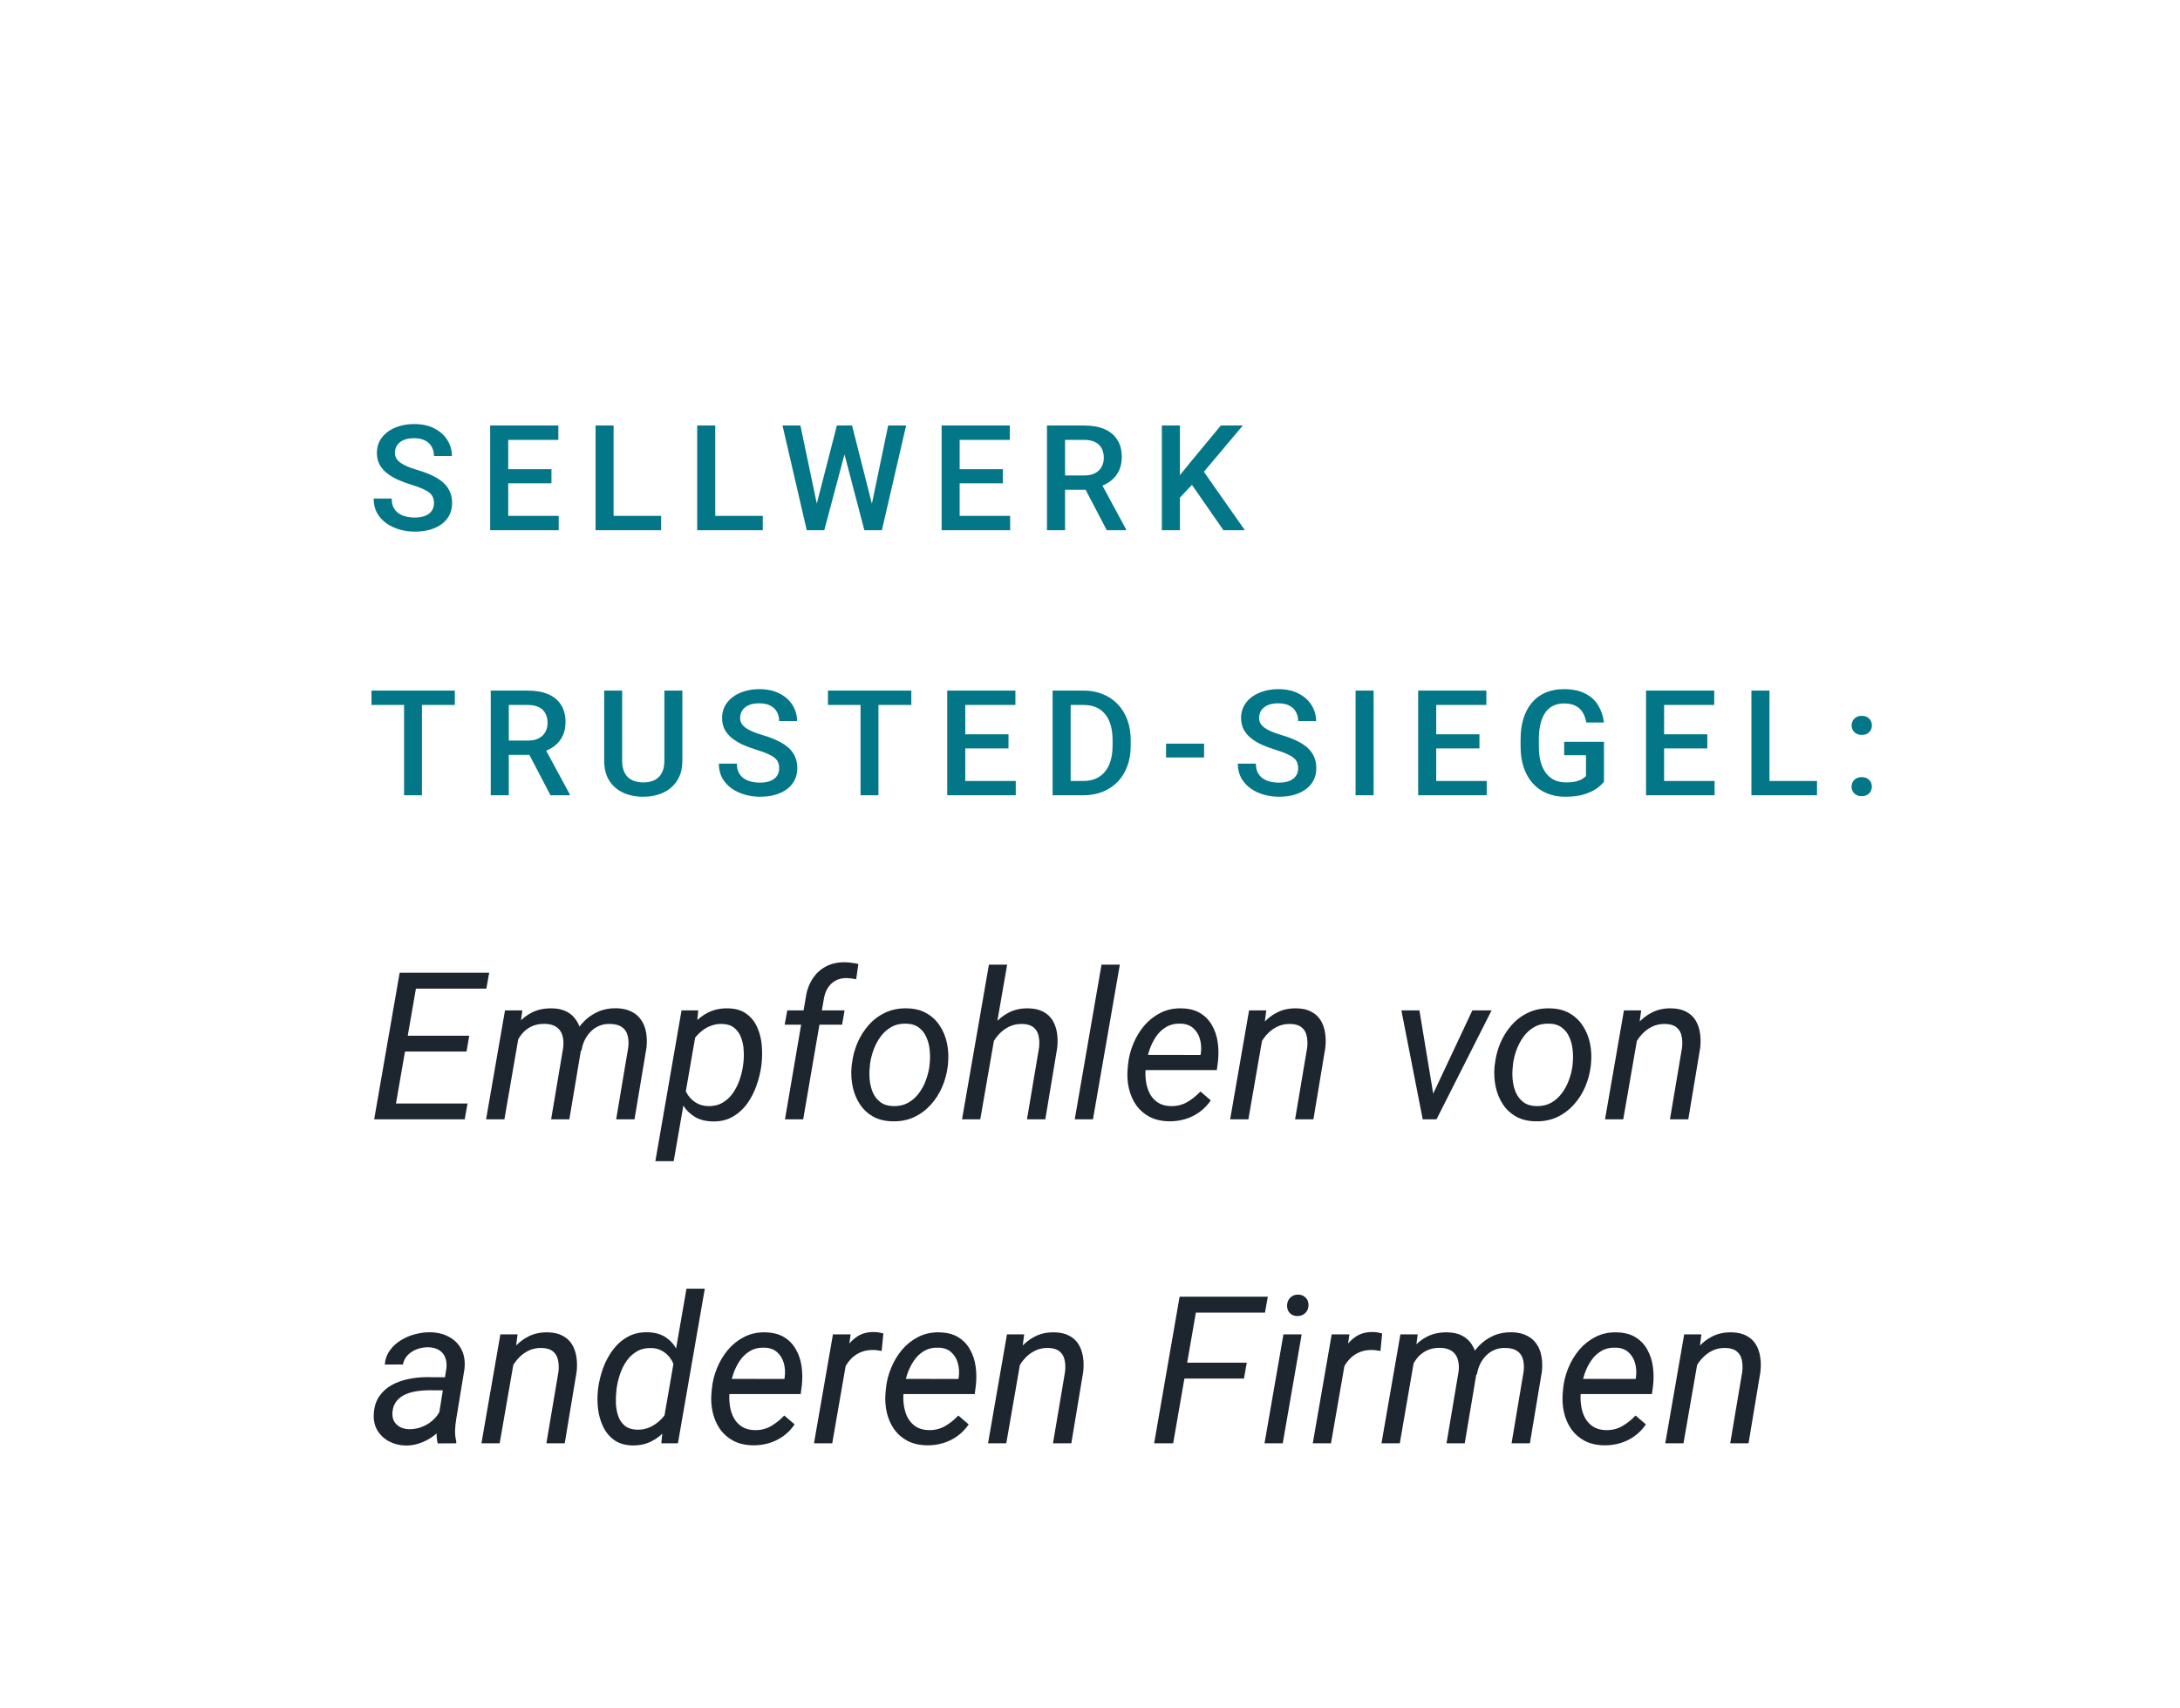
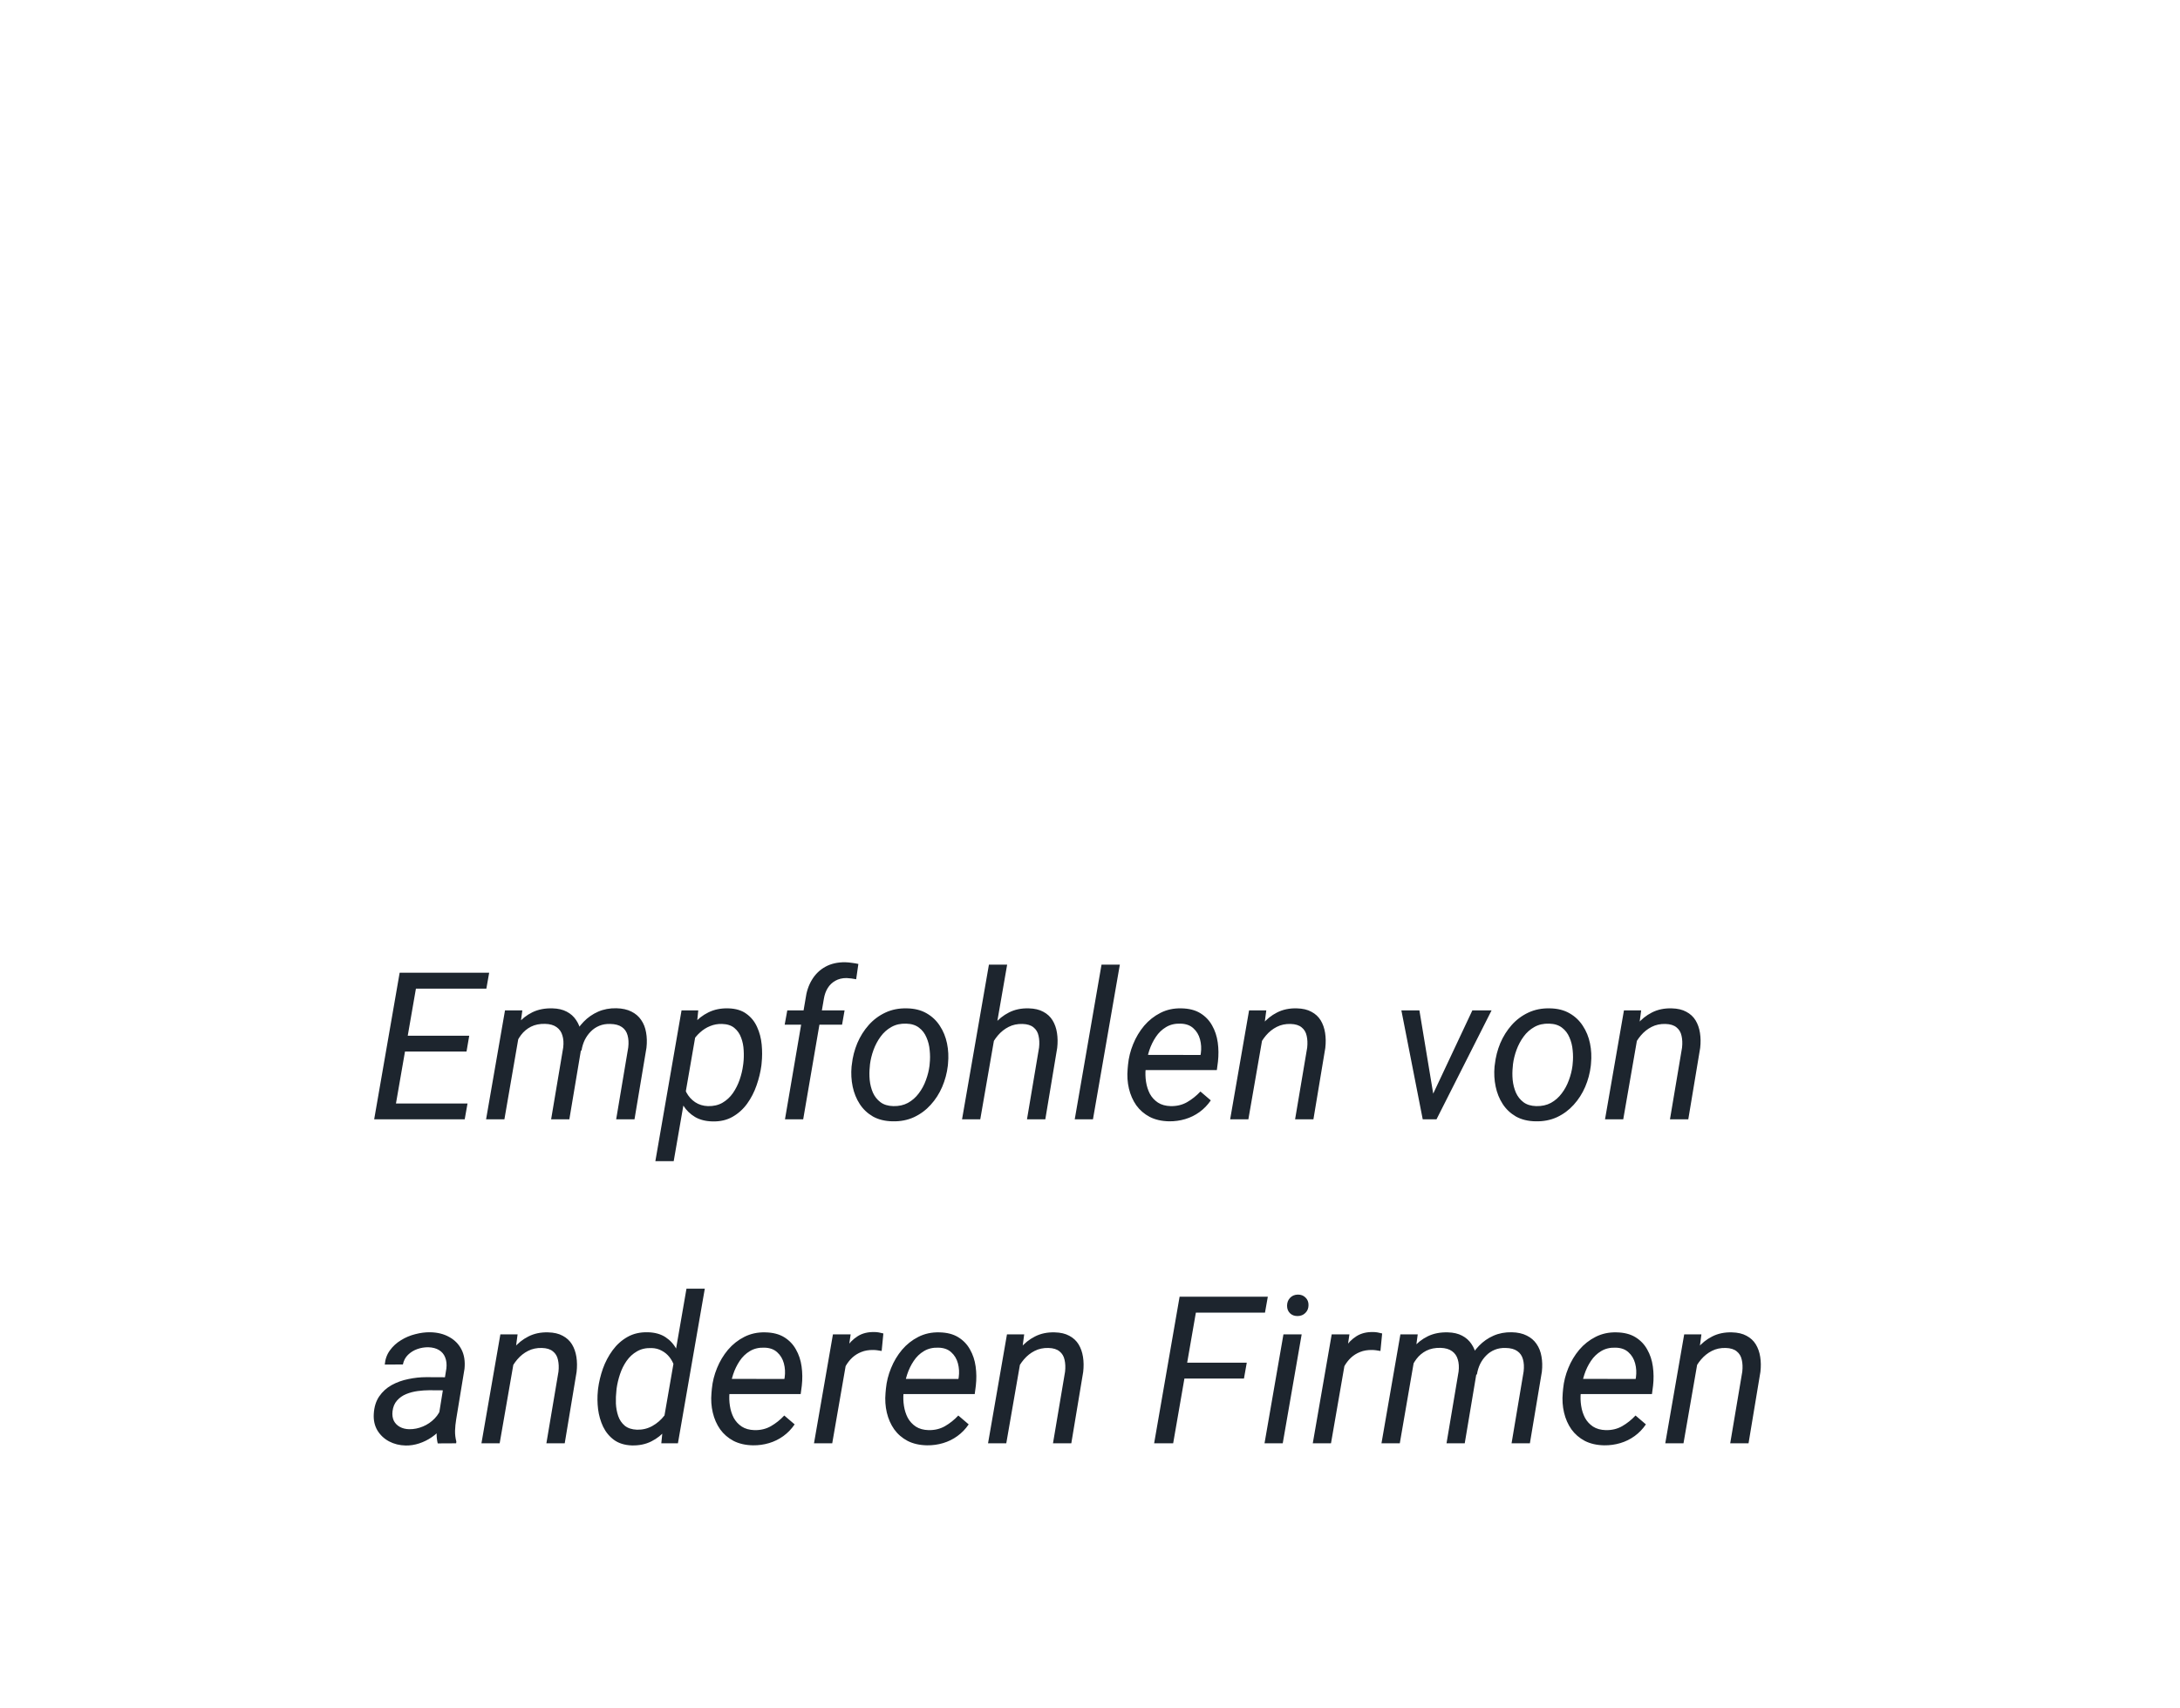
<svg xmlns="http://www.w3.org/2000/svg" width="148" height="116" viewBox="0 0 148 116" fill="none">
  <g filter="url(#filter0_ddd_1702_2264)">
-     <path d="M17 50.5L10 57L17 63.5V50.5Z" fill="white" />
    <rect x="17" y="9" width="121" height="96" rx="4" fill="white" />
-     <path d="M29.463 27.169C29.463 27.023 29.44 26.892 29.395 26.778C29.352 26.664 29.276 26.56 29.165 26.466C29.054 26.371 28.898 26.28 28.696 26.192C28.498 26.101 28.244 26.009 27.935 25.914C27.596 25.81 27.284 25.694 26.997 25.567C26.714 25.437 26.466 25.287 26.255 25.118C26.043 24.946 25.879 24.749 25.762 24.527C25.645 24.303 25.586 24.044 25.586 23.751C25.586 23.461 25.646 23.198 25.767 22.96C25.89 22.722 26.064 22.517 26.289 22.345C26.517 22.169 26.785 22.034 27.095 21.939C27.404 21.842 27.746 21.793 28.12 21.793C28.648 21.793 29.102 21.891 29.482 22.086C29.866 22.281 30.161 22.543 30.366 22.872C30.575 23.201 30.679 23.564 30.679 23.961H29.463C29.463 23.727 29.412 23.52 29.311 23.341C29.214 23.159 29.064 23.015 28.862 22.911C28.664 22.807 28.412 22.755 28.105 22.755C27.816 22.755 27.575 22.799 27.383 22.887C27.191 22.975 27.047 23.093 26.953 23.243C26.859 23.393 26.811 23.562 26.811 23.751C26.811 23.884 26.842 24.006 26.904 24.117C26.966 24.225 27.061 24.326 27.188 24.42C27.314 24.511 27.474 24.597 27.666 24.679C27.858 24.76 28.084 24.838 28.345 24.913C28.739 25.03 29.082 25.16 29.375 25.304C29.668 25.444 29.912 25.603 30.107 25.782C30.303 25.961 30.449 26.165 30.547 26.393C30.645 26.617 30.693 26.873 30.693 27.159C30.693 27.459 30.633 27.729 30.513 27.97C30.392 28.207 30.22 28.411 29.995 28.58C29.774 28.746 29.507 28.875 29.194 28.966C28.885 29.054 28.54 29.098 28.159 29.098C27.817 29.098 27.48 29.052 27.148 28.961C26.82 28.87 26.52 28.731 26.25 28.546C25.98 28.357 25.765 28.123 25.605 27.843C25.446 27.56 25.366 27.229 25.366 26.852H26.592C26.592 27.083 26.631 27.28 26.709 27.442C26.79 27.605 26.903 27.739 27.046 27.843C27.189 27.944 27.355 28.019 27.544 28.067C27.736 28.116 27.941 28.141 28.159 28.141C28.446 28.141 28.685 28.1 28.877 28.019C29.072 27.937 29.219 27.823 29.316 27.677C29.414 27.53 29.463 27.361 29.463 27.169ZM37.931 28.028V29H34.156V28.028H37.931ZM34.503 21.891V29H33.277V21.891H34.503ZM37.438 24.859V25.816H34.156V24.859H37.438ZM37.906 21.891V22.867H34.156V21.891H37.906ZM44.885 28.028V29H41.315V28.028H44.885ZM41.657 21.891V29H40.432V21.891H41.657ZM51.785 28.028V29H48.216V28.028H51.785ZM48.558 21.891V29H47.332V21.891H48.558ZM55.399 27.403L56.815 21.891H57.558L57.475 23.311L55.961 29H55.19L55.399 27.403ZM54.34 21.891L55.487 27.359L55.59 29H54.77L53.124 21.891H54.34ZM59.164 27.345L60.297 21.891H61.518L59.872 29H59.052L59.164 27.345ZM57.846 21.891L59.247 27.418L59.452 29H58.681L57.191 23.311L57.113 21.891H57.846ZM68.579 28.028V29H64.805V28.028H68.579ZM65.151 21.891V29H63.926V21.891H65.151ZM68.086 24.859V25.816H64.805V24.859H68.086ZM68.555 21.891V22.867H64.805V21.891H68.555ZM71.08 21.891H73.595C74.135 21.891 74.596 21.972 74.977 22.135C75.357 22.297 75.649 22.538 75.851 22.857C76.056 23.173 76.158 23.564 76.158 24.029C76.158 24.384 76.093 24.697 75.963 24.967C75.833 25.237 75.649 25.465 75.411 25.65C75.174 25.833 74.89 25.974 74.561 26.075L74.19 26.256H71.93L71.92 25.284H73.614C73.907 25.284 74.151 25.232 74.347 25.128C74.542 25.024 74.689 24.882 74.786 24.703C74.887 24.521 74.938 24.316 74.938 24.088C74.938 23.84 74.889 23.626 74.791 23.443C74.697 23.258 74.55 23.116 74.352 23.019C74.153 22.918 73.901 22.867 73.595 22.867H72.306V29H71.08V21.891ZM75.138 29L73.468 25.807L74.752 25.802L76.446 28.936V29H75.138ZM80.105 21.891V29H78.879V21.891H80.105ZM84.377 21.891L81.496 25.314L79.856 27.052L79.641 25.836L80.812 24.391L82.883 21.891H84.377ZM83.059 29L80.72 25.631L81.564 24.796L84.514 29H83.059ZM28.648 39.891V47H27.432V39.891H28.648ZM30.879 39.891V40.867H25.22V39.891H30.879ZM33.316 39.891H35.831C36.371 39.891 36.832 39.972 37.213 40.135C37.594 40.297 37.885 40.538 38.087 40.857C38.292 41.173 38.395 41.564 38.395 42.029C38.395 42.384 38.329 42.697 38.199 42.967C38.069 43.237 37.885 43.465 37.648 43.65C37.41 43.833 37.127 43.974 36.798 44.075L36.427 44.256H34.166L34.156 43.284H35.851C36.144 43.284 36.388 43.232 36.583 43.128C36.778 43.024 36.925 42.882 37.023 42.703C37.123 42.521 37.174 42.316 37.174 42.088C37.174 41.84 37.125 41.626 37.027 41.443C36.933 41.258 36.786 41.116 36.588 41.019C36.389 40.918 36.137 40.867 35.831 40.867H34.542V47H33.316V39.891ZM37.374 47L35.704 43.807L36.988 43.802L38.683 46.937V47H37.374ZM45.105 39.891H46.325V44.642C46.325 45.182 46.208 45.634 45.974 45.999C45.739 46.364 45.42 46.639 45.017 46.824C44.616 47.007 44.169 47.098 43.674 47.098C43.163 47.098 42.707 47.007 42.307 46.824C41.906 46.639 41.59 46.364 41.359 45.999C41.132 45.634 41.018 45.182 41.018 44.642V39.891H42.238V44.642C42.238 44.983 42.297 45.265 42.414 45.486C42.531 45.704 42.697 45.866 42.912 45.97C43.127 46.074 43.381 46.126 43.674 46.126C43.967 46.126 44.219 46.074 44.431 45.97C44.645 45.866 44.812 45.704 44.929 45.486C45.046 45.265 45.105 44.983 45.105 44.642V39.891ZM52.898 45.169C52.898 45.023 52.876 44.892 52.83 44.778C52.788 44.664 52.711 44.56 52.601 44.466C52.49 44.371 52.334 44.28 52.132 44.192C51.933 44.101 51.679 44.008 51.37 43.914C51.032 43.81 50.719 43.694 50.433 43.567C50.149 43.437 49.902 43.287 49.69 43.118C49.479 42.946 49.315 42.749 49.197 42.527C49.08 42.303 49.022 42.044 49.022 41.751C49.022 41.461 49.082 41.198 49.202 40.96C49.326 40.722 49.5 40.517 49.725 40.345C49.953 40.169 50.221 40.034 50.53 39.94C50.84 39.842 51.181 39.793 51.556 39.793C52.083 39.793 52.537 39.891 52.918 40.086C53.302 40.281 53.597 40.543 53.802 40.872C54.01 41.201 54.114 41.564 54.114 41.961H52.898C52.898 41.727 52.848 41.52 52.747 41.341C52.649 41.158 52.5 41.015 52.298 40.911C52.099 40.807 51.847 40.755 51.541 40.755C51.251 40.755 51.01 40.799 50.818 40.887C50.626 40.975 50.483 41.093 50.389 41.243C50.294 41.393 50.247 41.562 50.247 41.751C50.247 41.884 50.278 42.007 50.34 42.117C50.402 42.225 50.496 42.325 50.623 42.42C50.75 42.511 50.91 42.597 51.102 42.679C51.294 42.76 51.52 42.838 51.78 42.913C52.174 43.03 52.518 43.16 52.81 43.304C53.103 43.444 53.348 43.603 53.543 43.782C53.738 43.961 53.885 44.165 53.982 44.393C54.08 44.617 54.129 44.873 54.129 45.159C54.129 45.459 54.069 45.729 53.948 45.97C53.828 46.207 53.655 46.411 53.431 46.58C53.209 46.746 52.942 46.875 52.63 46.966C52.321 47.054 51.976 47.098 51.595 47.098C51.253 47.098 50.916 47.052 50.584 46.961C50.255 46.87 49.956 46.731 49.685 46.546C49.415 46.357 49.2 46.123 49.041 45.843C48.882 45.56 48.802 45.229 48.802 44.852H50.027C50.027 45.083 50.066 45.28 50.145 45.442C50.226 45.605 50.338 45.739 50.481 45.843C50.625 45.944 50.791 46.019 50.98 46.067C51.172 46.116 51.377 46.141 51.595 46.141C51.881 46.141 52.12 46.1 52.312 46.019C52.508 45.937 52.654 45.823 52.752 45.677C52.85 45.53 52.898 45.361 52.898 45.169ZM59.638 39.891V47H58.422V39.891H59.638ZM61.869 39.891V40.867H56.21V39.891H61.869ZM68.96 46.028V47H65.186V46.028H68.96ZM65.532 39.891V47H64.307V39.891H65.532ZM68.467 42.859V43.816H65.186V42.859H68.467ZM68.936 39.891V40.867H65.186V39.891H68.936ZM73.526 47H72.008L72.018 46.028H73.526C73.966 46.028 74.334 45.932 74.63 45.74C74.929 45.548 75.154 45.273 75.304 44.915C75.457 44.557 75.533 44.13 75.533 43.636V43.25C75.533 42.866 75.489 42.526 75.401 42.23C75.317 41.933 75.19 41.684 75.02 41.482C74.855 41.281 74.649 41.128 74.405 41.023C74.164 40.919 73.886 40.867 73.57 40.867H71.978V39.891H73.57C74.042 39.891 74.474 39.97 74.864 40.13C75.255 40.286 75.592 40.512 75.875 40.809C76.162 41.105 76.381 41.46 76.534 41.873C76.687 42.286 76.764 42.749 76.764 43.26V43.636C76.764 44.147 76.687 44.609 76.534 45.023C76.381 45.436 76.162 45.791 75.875 46.087C75.588 46.38 75.247 46.606 74.85 46.766C74.456 46.922 74.015 47 73.526 47ZM72.686 39.891V47H71.461V39.891H72.686ZM81.745 43.494V44.432H79.162V43.494H81.745ZM88.133 45.169C88.133 45.023 88.11 44.892 88.064 44.778C88.022 44.664 87.946 44.56 87.835 44.466C87.724 44.371 87.568 44.28 87.366 44.192C87.168 44.101 86.914 44.008 86.605 43.914C86.266 43.81 85.954 43.694 85.667 43.567C85.384 43.437 85.136 43.287 84.925 43.118C84.713 42.946 84.549 42.749 84.432 42.527C84.314 42.303 84.256 42.044 84.256 41.751C84.256 41.461 84.316 41.198 84.436 40.96C84.56 40.722 84.734 40.517 84.959 40.345C85.187 40.169 85.455 40.034 85.765 39.94C86.074 39.842 86.416 39.793 86.79 39.793C87.317 39.793 87.772 39.891 88.152 40.086C88.537 40.281 88.831 40.543 89.036 40.872C89.245 41.201 89.349 41.564 89.349 41.961H88.133C88.133 41.727 88.082 41.52 87.981 41.341C87.884 41.158 87.734 41.015 87.532 40.911C87.334 40.807 87.081 40.755 86.775 40.755C86.486 40.755 86.245 40.799 86.053 40.887C85.861 40.975 85.717 41.093 85.623 41.243C85.529 41.393 85.481 41.562 85.481 41.751C85.481 41.884 85.512 42.007 85.574 42.117C85.636 42.225 85.731 42.325 85.857 42.42C85.984 42.511 86.144 42.597 86.336 42.679C86.528 42.76 86.754 42.838 87.015 42.913C87.409 43.03 87.752 43.16 88.045 43.304C88.338 43.444 88.582 43.603 88.777 43.782C88.973 43.961 89.119 44.165 89.217 44.393C89.314 44.617 89.363 44.873 89.363 45.159C89.363 45.459 89.303 45.729 89.183 45.97C89.062 46.207 88.89 46.411 88.665 46.58C88.444 46.746 88.177 46.875 87.864 46.966C87.555 47.054 87.21 47.098 86.829 47.098C86.487 47.098 86.15 47.052 85.818 46.961C85.49 46.87 85.19 46.731 84.92 46.546C84.65 46.357 84.435 46.123 84.275 45.843C84.116 45.56 84.036 45.229 84.036 44.852H85.262C85.262 45.083 85.301 45.28 85.379 45.442C85.46 45.605 85.573 45.739 85.716 45.843C85.859 45.944 86.025 46.019 86.214 46.067C86.406 46.116 86.611 46.141 86.829 46.141C87.116 46.141 87.355 46.1 87.547 46.019C87.742 45.937 87.889 45.823 87.986 45.677C88.084 45.53 88.133 45.361 88.133 45.169ZM93.256 39.891V47H92.03V39.891H93.256ZM100.933 46.028V47H97.158V46.028H100.933ZM97.505 39.891V47H96.279V39.891H97.505ZM100.439 42.859V43.816H97.158V42.859H100.439ZM100.908 39.891V40.867H97.158V39.891H100.908ZM108.893 43.367V46.082C108.792 46.215 108.634 46.362 108.419 46.522C108.207 46.678 107.926 46.813 107.574 46.927C107.223 47.041 106.785 47.098 106.261 47.098C105.815 47.098 105.406 47.023 105.035 46.873C104.664 46.72 104.343 46.497 104.073 46.204C103.806 45.911 103.6 45.555 103.453 45.135C103.307 44.712 103.233 44.23 103.233 43.69V43.196C103.233 42.659 103.3 42.181 103.434 41.761C103.57 41.338 103.766 40.98 104.02 40.687C104.273 40.394 104.579 40.172 104.938 40.023C105.299 39.87 105.707 39.793 106.163 39.793C106.746 39.793 107.228 39.891 107.608 40.086C107.993 40.278 108.289 40.545 108.497 40.887C108.705 41.228 108.837 41.619 108.893 42.059H107.691C107.652 41.811 107.576 41.59 107.462 41.395C107.351 41.199 107.192 41.046 106.983 40.935C106.778 40.822 106.511 40.765 106.183 40.765C105.899 40.765 105.65 40.818 105.436 40.926C105.221 41.033 105.042 41.191 104.898 41.399C104.758 41.608 104.653 41.862 104.581 42.161C104.509 42.461 104.474 42.802 104.474 43.187V43.69C104.474 44.08 104.514 44.427 104.596 44.73C104.68 45.032 104.801 45.288 104.957 45.496C105.117 45.704 105.31 45.862 105.538 45.97C105.766 46.074 106.023 46.126 106.31 46.126C106.59 46.126 106.819 46.103 106.998 46.058C107.177 46.009 107.319 45.952 107.423 45.887C107.53 45.818 107.613 45.753 107.672 45.691V44.28H106.192V43.367H108.893ZM116.403 46.028V47H112.629V46.028H116.403ZM112.976 39.891V47H111.75V39.891H112.976ZM115.91 42.859V43.816H112.629V42.859H115.91ZM116.379 39.891V40.867H112.629V39.891H116.379ZM123.357 46.028V47H119.788V46.028H123.357ZM120.13 39.891V47H118.904V39.891H120.13ZM125.702 46.414C125.702 46.232 125.764 46.079 125.888 45.955C126.011 45.828 126.179 45.765 126.391 45.765C126.605 45.765 126.773 45.828 126.894 45.955C127.017 46.079 127.079 46.232 127.079 46.414C127.079 46.596 127.017 46.749 126.894 46.873C126.773 46.997 126.605 47.059 126.391 47.059C126.179 47.059 126.011 46.997 125.888 46.873C125.764 46.749 125.702 46.596 125.702 46.414ZM125.707 42.254C125.707 42.072 125.769 41.919 125.893 41.795C126.016 41.668 126.184 41.605 126.396 41.605C126.61 41.605 126.778 41.668 126.898 41.795C127.022 41.919 127.084 42.072 127.084 42.254C127.084 42.436 127.022 42.589 126.898 42.713C126.778 42.837 126.61 42.898 126.396 42.898C126.184 42.898 126.016 42.837 125.893 42.713C125.769 42.589 125.707 42.436 125.707 42.254Z" fill="#037787" />
    <path d="M31.74 67.927L31.549 69H26.429L26.613 67.927H31.74ZM28.425 59.047L26.695 69H25.403L27.133 59.047H28.425ZM31.856 63.326L31.672 64.399H27.222L27.413 63.326H31.856ZM33.21 59.047L33.019 60.127H27.967L28.158 59.047H33.21ZM35.255 63.148L34.244 69H33L34.285 61.603H35.461L35.255 63.148ZM34.702 65.022L34.141 65.008C34.205 64.547 34.319 64.103 34.483 63.675C34.647 63.246 34.866 62.864 35.139 62.526C35.417 62.189 35.752 61.925 36.144 61.733C36.536 61.542 36.99 61.453 37.505 61.467C37.887 61.476 38.211 61.551 38.475 61.692C38.74 61.829 38.952 62.018 39.111 62.26C39.275 62.497 39.385 62.77 39.439 63.08C39.498 63.39 39.512 63.72 39.48 64.071L38.653 69H37.416L38.236 64.126C38.273 63.816 38.254 63.543 38.181 63.306C38.113 63.069 37.983 62.882 37.792 62.745C37.6 62.604 37.34 62.529 37.012 62.52C36.643 62.51 36.322 62.574 36.048 62.711C35.78 62.848 35.554 63.037 35.372 63.278C35.194 63.515 35.05 63.786 34.941 64.092C34.832 64.393 34.752 64.703 34.702 65.022ZM39.48 64.324L38.592 64.584C38.646 64.16 38.76 63.759 38.933 63.381C39.111 63.003 39.341 62.668 39.624 62.376C39.906 62.084 40.234 61.856 40.608 61.692C40.982 61.528 41.394 61.451 41.845 61.46C42.246 61.469 42.586 61.544 42.864 61.685C43.142 61.822 43.363 62.011 43.527 62.253C43.696 62.495 43.807 62.777 43.862 63.101C43.921 63.42 43.93 63.766 43.889 64.14L43.076 69H41.832L42.652 64.119C42.688 63.805 42.672 63.529 42.604 63.292C42.54 63.055 42.413 62.87 42.221 62.738C42.03 62.602 41.766 62.531 41.428 62.526C41.16 62.517 40.913 62.558 40.69 62.649C40.467 62.741 40.273 62.87 40.109 63.039C39.945 63.203 39.808 63.395 39.699 63.613C39.594 63.832 39.521 64.069 39.48 64.324ZM47.254 63.101L45.737 71.844H44.492L46.27 61.603H47.405L47.254 63.101ZM51.705 65.199L51.691 65.343C51.632 65.789 51.522 66.241 51.363 66.696C51.208 67.147 50.996 67.56 50.727 67.934C50.458 68.307 50.128 68.606 49.736 68.829C49.348 69.052 48.893 69.157 48.368 69.144C47.908 69.134 47.514 69.034 47.186 68.843C46.858 68.647 46.593 68.389 46.393 68.07C46.192 67.747 46.049 67.387 45.962 66.99C45.88 66.589 45.853 66.179 45.88 65.76L45.976 65.001C46.053 64.554 46.183 64.119 46.366 63.695C46.552 63.267 46.789 62.882 47.077 62.54C47.364 62.198 47.703 61.932 48.095 61.74C48.492 61.544 48.941 61.453 49.442 61.467C49.948 61.48 50.358 61.603 50.672 61.836C50.991 62.064 51.233 62.362 51.397 62.731C51.566 63.096 51.67 63.495 51.711 63.928C51.752 64.356 51.75 64.78 51.705 65.199ZM50.447 65.336L50.467 65.186C50.499 64.912 50.506 64.623 50.488 64.317C50.474 64.012 50.417 63.727 50.317 63.463C50.221 63.194 50.068 62.973 49.859 62.8C49.654 62.627 49.373 62.535 49.018 62.526C48.735 62.517 48.467 62.565 48.211 62.67C47.961 62.77 47.733 62.914 47.528 63.101C47.323 63.283 47.147 63.495 47.001 63.736C46.855 63.973 46.748 64.224 46.68 64.488L46.386 66.272C46.382 66.596 46.452 66.897 46.598 67.175C46.744 67.448 46.942 67.669 47.193 67.838C47.448 68.007 47.737 68.095 48.061 68.105C48.439 68.114 48.767 68.038 49.045 67.879C49.328 67.715 49.565 67.496 49.756 67.223C49.948 66.945 50.1 66.642 50.214 66.314C50.328 65.981 50.406 65.655 50.447 65.336ZM54.529 69H53.292L54.687 60.831C54.75 60.334 54.896 59.899 55.124 59.525C55.352 59.147 55.655 58.853 56.033 58.644C56.411 58.434 56.86 58.331 57.38 58.336C57.53 58.34 57.681 58.354 57.831 58.377C57.981 58.395 58.13 58.42 58.275 58.452L58.125 59.491C58.02 59.468 57.911 59.45 57.797 59.437C57.688 59.423 57.578 59.414 57.469 59.409C57.177 59.409 56.924 59.471 56.71 59.594C56.496 59.712 56.323 59.879 56.191 60.093C56.063 60.302 55.976 60.546 55.931 60.824L54.529 69ZM57.339 61.603L57.168 62.574H53.272L53.449 61.603H57.339ZM57.812 65.425L57.833 65.268C57.887 64.771 58.011 64.292 58.202 63.832C58.398 63.372 58.655 62.962 58.974 62.602C59.293 62.242 59.672 61.959 60.109 61.754C60.547 61.549 61.034 61.453 61.572 61.467C62.092 61.476 62.536 61.588 62.905 61.802C63.279 62.016 63.58 62.301 63.807 62.656C64.04 63.007 64.201 63.404 64.293 63.846C64.384 64.288 64.407 64.743 64.361 65.213L64.347 65.37C64.288 65.867 64.16 66.343 63.965 66.799C63.769 67.255 63.509 67.66 63.185 68.016C62.866 68.371 62.488 68.651 62.05 68.856C61.613 69.057 61.128 69.15 60.594 69.137C60.08 69.128 59.635 69.018 59.261 68.809C58.892 68.594 58.594 68.312 58.366 67.961C58.138 67.61 57.979 67.216 57.887 66.778C57.796 66.341 57.771 65.89 57.812 65.425ZM59.063 65.268L59.05 65.432C59.018 65.719 59.015 66.017 59.043 66.327C59.075 66.637 59.148 66.924 59.261 67.189C59.38 67.453 59.551 67.669 59.774 67.838C59.997 68.007 60.287 68.095 60.642 68.105C61.021 68.114 61.353 68.041 61.64 67.886C61.928 67.726 62.171 67.512 62.372 67.243C62.577 66.974 62.739 66.676 62.857 66.348C62.98 66.019 63.062 65.694 63.103 65.37L63.117 65.213C63.149 64.926 63.149 64.627 63.117 64.317C63.09 64.003 63.017 63.711 62.898 63.442C62.784 63.169 62.616 62.948 62.392 62.779C62.169 62.606 61.88 62.515 61.524 62.506C61.146 62.492 60.811 62.567 60.519 62.731C60.232 62.891 59.988 63.107 59.788 63.381C59.587 63.654 59.425 63.957 59.303 64.29C59.184 64.618 59.104 64.944 59.063 65.268ZM68.375 58.5L66.55 69H65.313L67.138 58.5H68.375ZM66.974 65.022L66.468 65.008C66.532 64.566 66.648 64.133 66.817 63.709C66.99 63.281 67.216 62.895 67.494 62.554C67.776 62.212 68.111 61.943 68.498 61.747C68.89 61.547 69.337 61.453 69.838 61.467C70.235 61.476 70.565 61.553 70.829 61.699C71.098 61.84 71.308 62.034 71.458 62.28C71.609 62.526 71.709 62.811 71.759 63.135C71.809 63.454 71.814 63.793 71.773 64.153L70.966 69H69.722L70.542 64.133C70.574 63.837 70.563 63.57 70.508 63.333C70.458 63.092 70.344 62.9 70.166 62.759C69.993 62.613 69.743 62.535 69.415 62.526C69.068 62.517 68.756 62.583 68.478 62.725C68.2 62.866 67.956 63.06 67.746 63.306C67.541 63.547 67.373 63.818 67.241 64.119C67.113 64.415 67.024 64.716 66.974 65.022ZM76.026 58.5L74.201 69H72.964L74.782 58.5H76.026ZM79.371 69.137C78.865 69.128 78.425 69.027 78.052 68.836C77.682 68.64 77.379 68.378 77.142 68.05C76.91 67.717 76.744 67.339 76.643 66.915C76.543 66.491 76.513 66.047 76.555 65.582L76.582 65.288C76.627 64.814 76.744 64.349 76.93 63.894C77.117 63.433 77.366 63.019 77.675 62.649C77.99 62.28 78.359 61.989 78.783 61.774C79.211 61.556 79.685 61.453 80.205 61.467C80.72 61.476 81.148 61.585 81.49 61.795C81.832 62.005 82.098 62.283 82.29 62.629C82.486 62.971 82.613 63.356 82.673 63.784C82.732 64.208 82.736 64.643 82.686 65.09L82.611 65.657H77.245L77.409 64.625L81.504 64.632L81.524 64.522C81.57 64.194 81.552 63.878 81.469 63.572C81.388 63.267 81.237 63.016 81.018 62.82C80.804 62.62 80.515 62.515 80.15 62.506C79.772 62.492 79.444 62.57 79.166 62.738C78.888 62.902 78.655 63.126 78.469 63.408C78.282 63.686 78.134 63.992 78.024 64.324C77.919 64.652 77.846 64.974 77.805 65.288L77.778 65.575C77.751 65.867 77.76 66.161 77.805 66.457C77.851 66.753 77.938 67.024 78.065 67.27C78.197 67.512 78.38 67.71 78.612 67.865C78.844 68.016 79.132 68.095 79.473 68.105C79.888 68.114 80.26 68.025 80.588 67.838C80.92 67.647 81.223 67.405 81.497 67.113L82.201 67.715C81.987 68.029 81.731 68.294 81.435 68.508C81.139 68.722 80.816 68.882 80.465 68.986C80.114 69.091 79.749 69.141 79.371 69.137ZM85.75 63.258L84.752 69H83.515L84.8 61.603H85.969L85.75 63.258ZM85.176 65.022L84.67 65.008C84.734 64.566 84.85 64.133 85.019 63.709C85.192 63.281 85.418 62.895 85.696 62.554C85.978 62.212 86.313 61.943 86.701 61.747C87.093 61.547 87.539 61.453 88.04 61.467C88.437 61.476 88.767 61.553 89.032 61.699C89.301 61.84 89.51 62.034 89.661 62.28C89.811 62.526 89.911 62.811 89.961 63.135C90.011 63.454 90.016 63.793 89.975 64.153L89.168 69H87.924L88.745 64.133C88.776 63.837 88.765 63.57 88.71 63.333C88.66 63.092 88.546 62.9 88.369 62.759C88.195 62.613 87.945 62.535 87.617 62.526C87.27 62.517 86.958 62.583 86.68 62.725C86.402 62.866 86.158 63.06 85.949 63.306C85.744 63.547 85.575 63.818 85.443 64.119C85.315 64.415 85.226 64.716 85.176 65.022ZM97.047 67.797L99.959 61.603H101.264L97.525 69H96.657L97.047 67.797ZM96.363 61.603L97.416 67.954L97.382 69H96.589L95.139 61.603H96.363ZM101.464 65.425L101.485 65.268C101.54 64.771 101.663 64.292 101.854 63.832C102.05 63.372 102.307 62.962 102.626 62.602C102.945 62.242 103.324 61.959 103.761 61.754C104.199 61.549 104.686 61.453 105.224 61.467C105.744 61.476 106.188 61.588 106.557 61.802C106.931 62.016 107.232 62.301 107.459 62.656C107.692 63.007 107.854 63.404 107.945 63.846C108.036 64.288 108.059 64.743 108.013 65.213L107.999 65.37C107.94 65.867 107.813 66.343 107.617 66.799C107.421 67.255 107.161 67.66 106.837 68.016C106.518 68.371 106.14 68.651 105.703 68.856C105.265 69.057 104.78 69.15 104.247 69.137C103.732 69.128 103.287 69.018 102.914 68.809C102.544 68.594 102.246 68.312 102.018 67.961C101.79 67.61 101.631 67.216 101.54 66.778C101.448 66.341 101.423 65.89 101.464 65.425ZM102.715 65.268L102.702 65.432C102.67 65.719 102.667 66.017 102.695 66.327C102.727 66.637 102.8 66.924 102.914 67.189C103.032 67.453 103.203 67.669 103.426 67.838C103.65 68.007 103.939 68.095 104.294 68.105C104.673 68.114 105.005 68.041 105.292 67.886C105.58 67.726 105.823 67.512 106.024 67.243C106.229 66.974 106.391 66.676 106.509 66.348C106.632 66.019 106.714 65.694 106.755 65.37L106.769 65.213C106.801 64.926 106.801 64.627 106.769 64.317C106.742 64.003 106.669 63.711 106.55 63.442C106.436 63.169 106.268 62.948 106.044 62.779C105.821 62.606 105.532 62.515 105.176 62.506C104.798 62.492 104.463 62.567 104.171 62.731C103.884 62.891 103.64 63.107 103.44 63.381C103.239 63.654 103.078 63.957 102.955 64.29C102.836 64.618 102.756 64.944 102.715 65.268ZM111.2 63.258L110.202 69H108.965L110.25 61.603H111.419L111.2 63.258ZM110.626 65.022L110.12 65.008C110.184 64.566 110.3 64.133 110.469 63.709C110.642 63.281 110.868 62.895 111.146 62.554C111.428 62.212 111.763 61.943 112.151 61.747C112.542 61.547 112.989 61.453 113.49 61.467C113.887 61.476 114.217 61.553 114.482 61.699C114.75 61.84 114.96 62.034 115.111 62.28C115.261 62.526 115.361 62.811 115.411 63.135C115.461 63.454 115.466 63.793 115.425 64.153L114.618 69H113.374L114.194 64.133C114.226 63.837 114.215 63.57 114.16 63.333C114.11 63.092 113.996 62.9 113.819 62.759C113.645 62.613 113.395 62.535 113.067 62.526C112.72 62.517 112.408 62.583 112.13 62.725C111.852 62.866 111.608 63.06 111.399 63.306C111.194 63.547 111.025 63.818 110.893 64.119C110.765 64.415 110.676 64.716 110.626 65.022ZM29.689 89.735L30.305 85.914C30.337 85.632 30.309 85.383 30.223 85.169C30.141 84.955 30.002 84.788 29.806 84.67C29.614 84.551 29.373 84.488 29.081 84.478C28.826 84.474 28.575 84.515 28.329 84.602C28.088 84.688 27.878 84.818 27.7 84.991C27.523 85.164 27.406 85.383 27.352 85.647L26.121 85.654C26.153 85.285 26.269 84.964 26.47 84.69C26.67 84.412 26.921 84.182 27.222 84C27.523 83.813 27.846 83.676 28.192 83.59C28.539 83.499 28.876 83.455 29.204 83.46C29.701 83.469 30.131 83.576 30.496 83.781C30.865 83.982 31.143 84.264 31.33 84.629C31.517 84.993 31.585 85.431 31.535 85.941L30.968 89.387C30.927 89.637 30.902 89.89 30.893 90.145C30.888 90.396 30.918 90.642 30.981 90.884L30.968 91L29.717 91.007C29.667 90.797 29.642 90.585 29.642 90.371C29.646 90.157 29.662 89.945 29.689 89.735ZM30.448 86.516L30.305 87.404L29.136 87.397C28.89 87.397 28.63 87.416 28.356 87.452C28.083 87.489 27.823 87.557 27.577 87.657C27.331 87.757 27.124 87.903 26.955 88.095C26.787 88.282 26.684 88.525 26.648 88.826C26.62 89.072 26.65 89.287 26.736 89.469C26.828 89.647 26.964 89.785 27.146 89.886C27.329 89.986 27.541 90.038 27.782 90.043C28.097 90.047 28.407 89.986 28.712 89.858C29.017 89.731 29.284 89.549 29.512 89.311C29.74 89.075 29.897 88.801 29.983 88.491L30.435 89.1C30.348 89.4 30.207 89.678 30.011 89.934C29.815 90.184 29.582 90.401 29.314 90.583C29.049 90.765 28.764 90.907 28.459 91.007C28.154 91.107 27.848 91.155 27.543 91.15C27.128 91.141 26.752 91.048 26.415 90.87C26.082 90.692 25.818 90.444 25.622 90.125C25.431 89.801 25.349 89.425 25.376 88.997C25.403 88.528 25.526 88.133 25.745 87.814C25.964 87.495 26.244 87.24 26.586 87.049C26.932 86.857 27.311 86.721 27.721 86.639C28.131 86.552 28.537 86.509 28.938 86.509L30.448 86.516ZM34.921 85.258L33.922 91H32.685L33.97 83.603H35.139L34.921 85.258ZM34.346 87.022L33.84 87.008C33.904 86.566 34.02 86.133 34.189 85.709C34.362 85.281 34.588 84.895 34.866 84.554C35.148 84.212 35.483 83.943 35.871 83.747C36.263 83.546 36.709 83.453 37.211 83.467C37.607 83.476 37.938 83.553 38.202 83.699C38.471 83.841 38.68 84.034 38.831 84.28C38.981 84.526 39.081 84.811 39.132 85.135C39.182 85.454 39.186 85.793 39.145 86.153L38.339 91H37.094L37.915 86.133C37.947 85.837 37.935 85.57 37.88 85.333C37.83 85.091 37.717 84.9 37.539 84.759C37.366 84.613 37.115 84.535 36.787 84.526C36.44 84.517 36.128 84.583 35.85 84.725C35.572 84.866 35.328 85.06 35.119 85.306C34.914 85.547 34.745 85.818 34.613 86.119C34.485 86.415 34.397 86.716 34.346 87.022ZM45.046 89.489L46.605 80.5H47.849L46.024 91H44.896L45.046 89.489ZM40.589 87.439L40.603 87.295C40.662 86.839 40.772 86.383 40.931 85.928C41.095 85.472 41.316 85.055 41.594 84.677C41.872 84.299 42.209 83.998 42.606 83.774C43.002 83.551 43.465 83.446 43.993 83.46C44.468 83.474 44.864 83.585 45.183 83.795C45.502 84.005 45.753 84.283 45.935 84.629C46.122 84.971 46.247 85.347 46.311 85.757C46.379 86.167 46.4 86.579 46.372 86.994L46.297 87.623C46.22 88.065 46.092 88.498 45.914 88.922C45.737 89.346 45.507 89.728 45.224 90.07C44.946 90.408 44.611 90.674 44.219 90.87C43.832 91.066 43.387 91.157 42.886 91.144C42.403 91.125 42.002 91 41.683 90.768C41.368 90.535 41.122 90.237 40.945 89.872C40.772 89.503 40.658 89.106 40.603 88.683C40.553 88.254 40.548 87.84 40.589 87.439ZM41.861 87.281L41.847 87.425C41.815 87.698 41.804 87.988 41.813 88.293C41.827 88.594 41.879 88.879 41.97 89.147C42.061 89.412 42.209 89.63 42.414 89.804C42.62 89.972 42.898 90.064 43.248 90.077C43.622 90.086 43.968 90.002 44.288 89.824C44.606 89.647 44.88 89.409 45.108 89.113C45.336 88.817 45.5 88.496 45.6 88.149L45.867 86.488C45.88 86.238 45.851 85.998 45.778 85.77C45.705 85.538 45.595 85.331 45.45 85.148C45.308 84.966 45.133 84.82 44.923 84.711C44.718 84.597 44.488 84.538 44.233 84.533C43.85 84.519 43.52 84.595 43.242 84.759C42.964 84.918 42.729 85.135 42.538 85.408C42.351 85.677 42.203 85.976 42.093 86.304C41.984 86.632 41.906 86.958 41.861 87.281ZM51.118 91.137C50.612 91.128 50.173 91.027 49.799 90.836C49.43 90.64 49.127 90.378 48.89 90.05C48.657 89.717 48.491 89.339 48.391 88.915C48.29 88.491 48.261 88.047 48.302 87.582L48.329 87.288C48.375 86.814 48.491 86.349 48.678 85.894C48.865 85.433 49.113 85.019 49.423 84.649C49.737 84.28 50.106 83.989 50.53 83.774C50.959 83.556 51.433 83.453 51.952 83.467C52.467 83.476 52.895 83.585 53.237 83.795C53.579 84.005 53.846 84.283 54.037 84.629C54.233 84.971 54.361 85.356 54.42 85.784C54.479 86.208 54.484 86.643 54.434 87.09L54.358 87.657H48.992L49.156 86.625L53.251 86.632L53.272 86.522C53.317 86.194 53.299 85.878 53.217 85.572C53.135 85.267 52.984 85.016 52.766 84.82C52.551 84.62 52.262 84.515 51.898 84.506C51.519 84.492 51.191 84.57 50.913 84.738C50.635 84.902 50.403 85.126 50.216 85.408C50.029 85.686 49.881 85.992 49.772 86.324C49.667 86.652 49.594 86.974 49.553 87.288L49.525 87.575C49.498 87.867 49.507 88.161 49.553 88.457C49.598 88.753 49.685 89.024 49.812 89.27C49.945 89.512 50.127 89.71 50.359 89.865C50.592 90.016 50.879 90.095 51.221 90.105C51.636 90.114 52.007 90.025 52.335 89.838C52.668 89.647 52.971 89.405 53.244 89.113L53.948 89.715C53.734 90.029 53.479 90.294 53.183 90.508C52.886 90.722 52.563 90.882 52.212 90.986C51.861 91.091 51.496 91.141 51.118 91.137ZM57.573 84.82L56.5 91H55.262L56.548 83.603H57.751L57.573 84.82ZM59.972 83.542L59.856 84.731C59.761 84.713 59.663 84.697 59.562 84.684C59.467 84.67 59.371 84.663 59.275 84.663C58.979 84.659 58.712 84.704 58.475 84.8C58.243 84.891 58.035 85.021 57.853 85.189C57.675 85.358 57.523 85.556 57.395 85.784C57.272 86.012 57.174 86.258 57.101 86.522L56.712 86.728C56.762 86.358 56.844 85.98 56.958 85.593C57.076 85.205 57.238 84.848 57.443 84.519C57.653 84.191 57.915 83.927 58.229 83.727C58.548 83.526 58.931 83.433 59.378 83.446C59.478 83.446 59.576 83.455 59.672 83.474C59.772 83.492 59.872 83.515 59.972 83.542ZM62.934 91.137C62.428 91.128 61.988 91.027 61.615 90.836C61.245 90.64 60.942 90.378 60.706 90.05C60.473 89.717 60.307 89.339 60.206 88.915C60.106 88.491 60.077 88.047 60.118 87.582L60.145 87.288C60.191 86.814 60.307 86.349 60.494 85.894C60.68 85.433 60.929 85.019 61.239 84.649C61.553 84.28 61.922 83.989 62.346 83.774C62.775 83.556 63.248 83.453 63.768 83.467C64.283 83.476 64.711 83.585 65.053 83.795C65.395 84.005 65.662 84.283 65.853 84.629C66.049 84.971 66.177 85.356 66.236 85.784C66.295 86.208 66.299 86.643 66.249 87.09L66.174 87.657H60.808L60.972 86.625L65.067 86.632L65.087 86.522C65.133 86.194 65.115 85.878 65.033 85.572C64.951 85.267 64.8 85.016 64.581 84.82C64.367 84.62 64.078 84.515 63.713 84.506C63.335 84.492 63.007 84.57 62.729 84.738C62.451 84.902 62.218 85.126 62.032 85.408C61.845 85.686 61.697 85.992 61.587 86.324C61.483 86.652 61.41 86.974 61.369 87.288L61.341 87.575C61.314 87.867 61.323 88.161 61.369 88.457C61.414 88.753 61.501 89.024 61.628 89.27C61.761 89.512 61.943 89.71 62.175 89.865C62.408 90.016 62.695 90.095 63.036 90.105C63.451 90.114 63.823 90.025 64.151 89.838C64.484 89.647 64.787 89.405 65.06 89.113L65.764 89.715C65.55 90.029 65.295 90.294 64.998 90.508C64.702 90.722 64.379 90.882 64.028 90.986C63.677 91.091 63.312 91.141 62.934 91.137ZM69.314 85.258L68.316 91H67.078L68.363 83.603H69.532L69.314 85.258ZM68.739 87.022L68.234 87.008C68.297 86.566 68.413 86.133 68.582 85.709C68.755 85.281 68.981 84.895 69.259 84.554C69.541 84.212 69.876 83.943 70.264 83.747C70.656 83.546 71.102 83.453 71.604 83.467C72 83.476 72.331 83.553 72.595 83.699C72.864 83.841 73.073 84.034 73.224 84.28C73.374 84.526 73.474 84.811 73.525 85.135C73.575 85.454 73.579 85.793 73.538 86.153L72.731 91H71.487L72.308 86.133C72.34 85.837 72.328 85.57 72.273 85.333C72.223 85.091 72.109 84.9 71.932 84.759C71.758 84.613 71.508 84.535 71.18 84.526C70.833 84.517 70.521 84.583 70.243 84.725C69.965 84.866 69.721 85.06 69.512 85.306C69.307 85.547 69.138 85.818 69.006 86.119C68.878 86.415 68.79 86.716 68.739 87.022ZM81.375 81.047L79.646 91H78.354L80.083 81.047H81.375ZM84.643 85.524L84.452 86.605H80.118L80.309 85.524H84.643ZM86.072 81.047L85.88 82.127H80.897L81.088 81.047H86.072ZM88.37 83.603L87.085 91H85.848L87.133 83.603H88.37ZM87.379 81.662C87.379 81.448 87.445 81.27 87.577 81.129C87.714 80.983 87.889 80.908 88.104 80.903C88.318 80.899 88.493 80.965 88.63 81.102C88.771 81.238 88.84 81.412 88.835 81.621C88.835 81.831 88.764 82.006 88.623 82.147C88.486 82.284 88.313 82.355 88.104 82.359C87.894 82.364 87.721 82.302 87.584 82.175C87.447 82.043 87.379 81.872 87.379 81.662ZM91.434 84.82L90.361 91H89.124L90.409 83.603H91.612L91.434 84.82ZM93.834 83.542L93.718 84.731C93.622 84.713 93.524 84.697 93.424 84.684C93.328 84.67 93.232 84.663 93.136 84.663C92.84 84.659 92.574 84.704 92.337 84.8C92.104 84.891 91.897 85.021 91.715 85.189C91.537 85.358 91.384 85.556 91.257 85.784C91.134 86.012 91.036 86.258 90.963 86.522L90.573 86.728C90.623 86.358 90.705 85.98 90.819 85.593C90.938 85.205 91.099 84.848 91.305 84.519C91.514 84.191 91.776 83.927 92.091 83.727C92.41 83.526 92.792 83.433 93.239 83.446C93.339 83.446 93.437 83.455 93.533 83.474C93.633 83.492 93.734 83.515 93.834 83.542ZM96.043 85.148L95.032 91H93.788L95.073 83.603H96.249L96.043 85.148ZM95.49 87.022L94.929 87.008C94.993 86.547 95.107 86.103 95.271 85.675C95.435 85.246 95.654 84.864 95.927 84.526C96.205 84.189 96.54 83.925 96.932 83.733C97.324 83.542 97.778 83.453 98.293 83.467C98.675 83.476 98.999 83.551 99.263 83.692C99.528 83.829 99.739 84.018 99.899 84.26C100.063 84.497 100.172 84.77 100.227 85.08C100.286 85.39 100.3 85.72 100.268 86.071L99.441 91H98.204L99.024 86.126C99.06 85.816 99.042 85.543 98.969 85.306C98.901 85.069 98.771 84.882 98.58 84.745C98.388 84.604 98.128 84.529 97.8 84.519C97.431 84.51 97.11 84.574 96.836 84.711C96.567 84.848 96.342 85.037 96.16 85.278C95.982 85.515 95.838 85.787 95.729 86.092C95.62 86.393 95.54 86.703 95.49 87.022ZM100.268 86.324L99.379 86.584C99.434 86.16 99.548 85.759 99.721 85.381C99.899 85.003 100.129 84.668 100.412 84.376C100.694 84.084 101.022 83.856 101.396 83.692C101.77 83.528 102.182 83.451 102.633 83.46C103.034 83.469 103.374 83.544 103.652 83.686C103.93 83.822 104.151 84.011 104.315 84.253C104.484 84.495 104.595 84.777 104.65 85.101C104.709 85.42 104.718 85.766 104.677 86.14L103.864 91H102.62L103.44 86.119C103.476 85.805 103.46 85.529 103.392 85.292C103.328 85.055 103.201 84.87 103.009 84.738C102.818 84.602 102.554 84.531 102.216 84.526C101.947 84.517 101.701 84.558 101.478 84.649C101.255 84.741 101.061 84.87 100.897 85.039C100.733 85.203 100.596 85.394 100.487 85.613C100.382 85.832 100.309 86.069 100.268 86.324ZM108.91 91.137C108.404 91.128 107.965 91.027 107.591 90.836C107.222 90.64 106.919 90.378 106.682 90.05C106.449 89.717 106.283 89.339 106.183 88.915C106.083 88.491 106.053 88.047 106.094 87.582L106.121 87.288C106.167 86.814 106.283 86.349 106.47 85.894C106.657 85.433 106.905 85.019 107.215 84.649C107.529 84.28 107.899 83.989 108.322 83.774C108.751 83.556 109.225 83.453 109.744 83.467C110.259 83.476 110.688 83.585 111.029 83.795C111.371 84.005 111.638 84.283 111.829 84.629C112.025 84.971 112.153 85.356 112.212 85.784C112.271 86.208 112.276 86.643 112.226 87.09L112.151 87.657H106.784L106.948 86.625L111.043 86.632L111.064 86.522C111.109 86.194 111.091 85.878 111.009 85.572C110.927 85.267 110.777 85.016 110.558 84.82C110.344 84.62 110.054 84.515 109.69 84.506C109.311 84.492 108.983 84.57 108.705 84.738C108.427 84.902 108.195 85.126 108.008 85.408C107.821 85.686 107.673 85.992 107.564 86.324C107.459 86.652 107.386 86.974 107.345 87.288L107.318 87.575C107.29 87.867 107.299 88.161 107.345 88.457C107.39 88.753 107.477 89.024 107.605 89.27C107.737 89.512 107.919 89.71 108.152 89.865C108.384 90.016 108.671 90.095 109.013 90.105C109.428 90.114 109.799 90.025 110.127 89.838C110.46 89.647 110.763 89.405 111.036 89.113L111.74 89.715C111.526 90.029 111.271 90.294 110.975 90.508C110.679 90.722 110.355 90.882 110.004 90.986C109.653 91.091 109.289 91.141 108.91 91.137ZM115.29 85.258L114.292 91H113.055L114.34 83.603H115.509L115.29 85.258ZM114.716 87.022L114.21 87.008C114.274 86.566 114.39 86.133 114.558 85.709C114.732 85.281 114.957 84.895 115.235 84.554C115.518 84.212 115.853 83.943 116.24 83.747C116.632 83.546 117.079 83.453 117.58 83.467C117.976 83.476 118.307 83.553 118.571 83.699C118.84 83.841 119.05 84.034 119.2 84.28C119.35 84.526 119.451 84.811 119.501 85.135C119.551 85.454 119.556 85.793 119.514 86.153L118.708 91H117.464L118.284 86.133C118.316 85.837 118.305 85.57 118.25 85.333C118.2 85.091 118.086 84.9 117.908 84.759C117.735 84.613 117.484 84.535 117.156 84.526C116.81 84.517 116.498 84.583 116.22 84.725C115.942 84.866 115.698 85.06 115.488 85.306C115.283 85.547 115.114 85.818 114.982 86.119C114.855 86.415 114.766 86.716 114.716 87.022Z" fill="#1D252E" />
  </g>
  <defs>
    <filter id="filter0_ddd_1702_2264" x="0" y="0" width="148" height="116" filterUnits="userSpaceOnUse" color-interpolation-filters="sRGB">
      <feFlood flood-opacity="0" result="BackgroundImageFix" />
      <feColorMatrix in="SourceAlpha" type="matrix" values="0 0 0 0 0 0 0 0 0 0 0 0 0 0 0 0 0 0 127 0" result="hardAlpha" />
      <feOffset dy="1" />
      <feGaussianBlur stdDeviation="5" />
      <feColorMatrix type="matrix" values="0 0 0 0 0.114 0 0 0 0 0.145 0 0 0 0 0.18 0 0 0 0.12 0" />
      <feBlend mode="normal" in2="BackgroundImageFix" result="effect1_dropShadow_1702_2264" />
      <feColorMatrix in="SourceAlpha" type="matrix" values="0 0 0 0 0 0 0 0 0 0 0 0 0 0 0 0 0 0 127 0" result="hardAlpha" />
      <feOffset dy="4" />
      <feGaussianBlur stdDeviation="2.5" />
      <feColorMatrix type="matrix" values="0 0 0 0 0.114 0 0 0 0 0.145 0 0 0 0 0.18 0 0 0 0.14 0" />
      <feBlend mode="normal" in2="effect1_dropShadow_1702_2264" result="effect2_dropShadow_1702_2264" />
      <feColorMatrix in="SourceAlpha" type="matrix" values="0 0 0 0 0 0 0 0 0 0 0 0 0 0 0 0 0 0 127 0" result="hardAlpha" />
      <feMorphology radius="1" operator="erode" in="SourceAlpha" result="effect3_dropShadow_1702_2264" />
      <feOffset dy="2" />
      <feGaussianBlur stdDeviation="2" />
      <feColorMatrix type="matrix" values="0 0 0 0 0.114 0 0 0 0 0.145 0 0 0 0 0.18 0 0 0 0.2 0" />
      <feBlend mode="normal" in2="effect2_dropShadow_1702_2264" result="effect3_dropShadow_1702_2264" />
      <feBlend mode="normal" in="SourceGraphic" in2="effect3_dropShadow_1702_2264" result="shape" />
    </filter>
  </defs>
</svg>